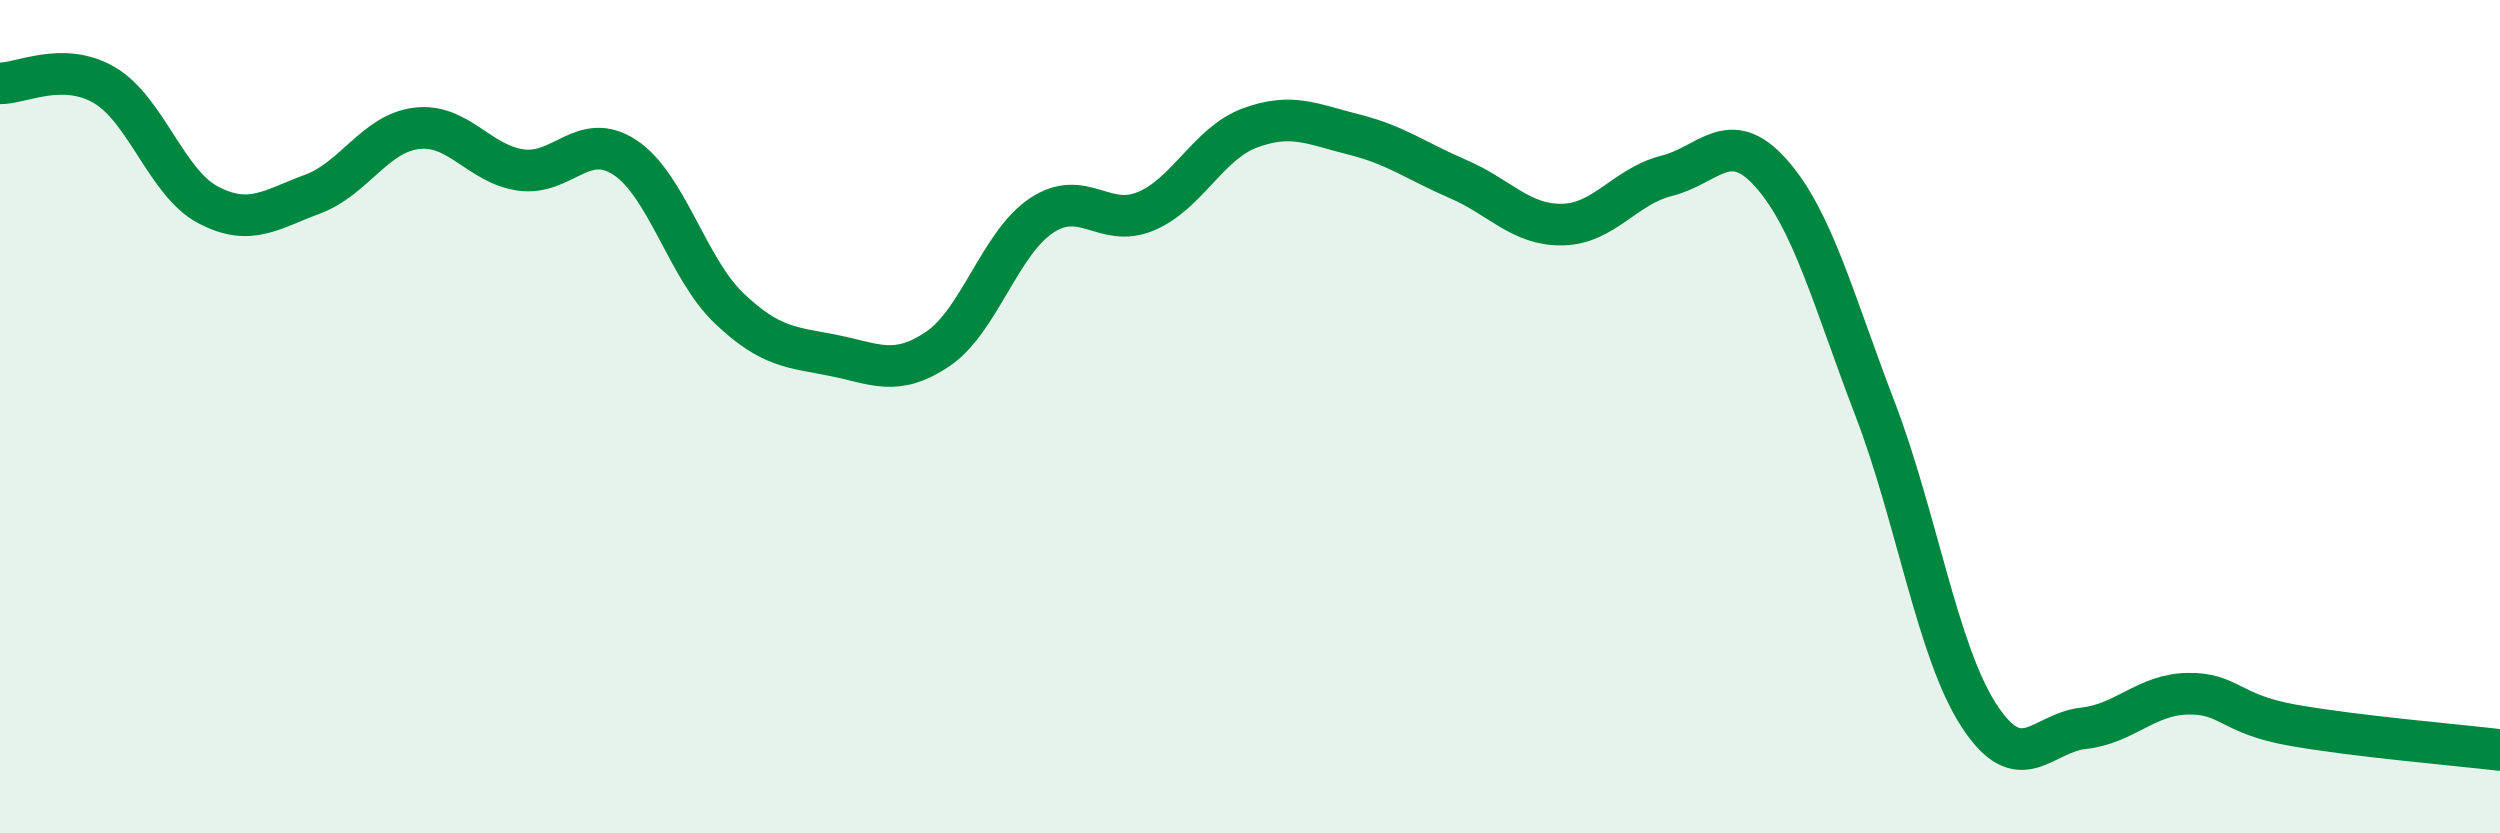
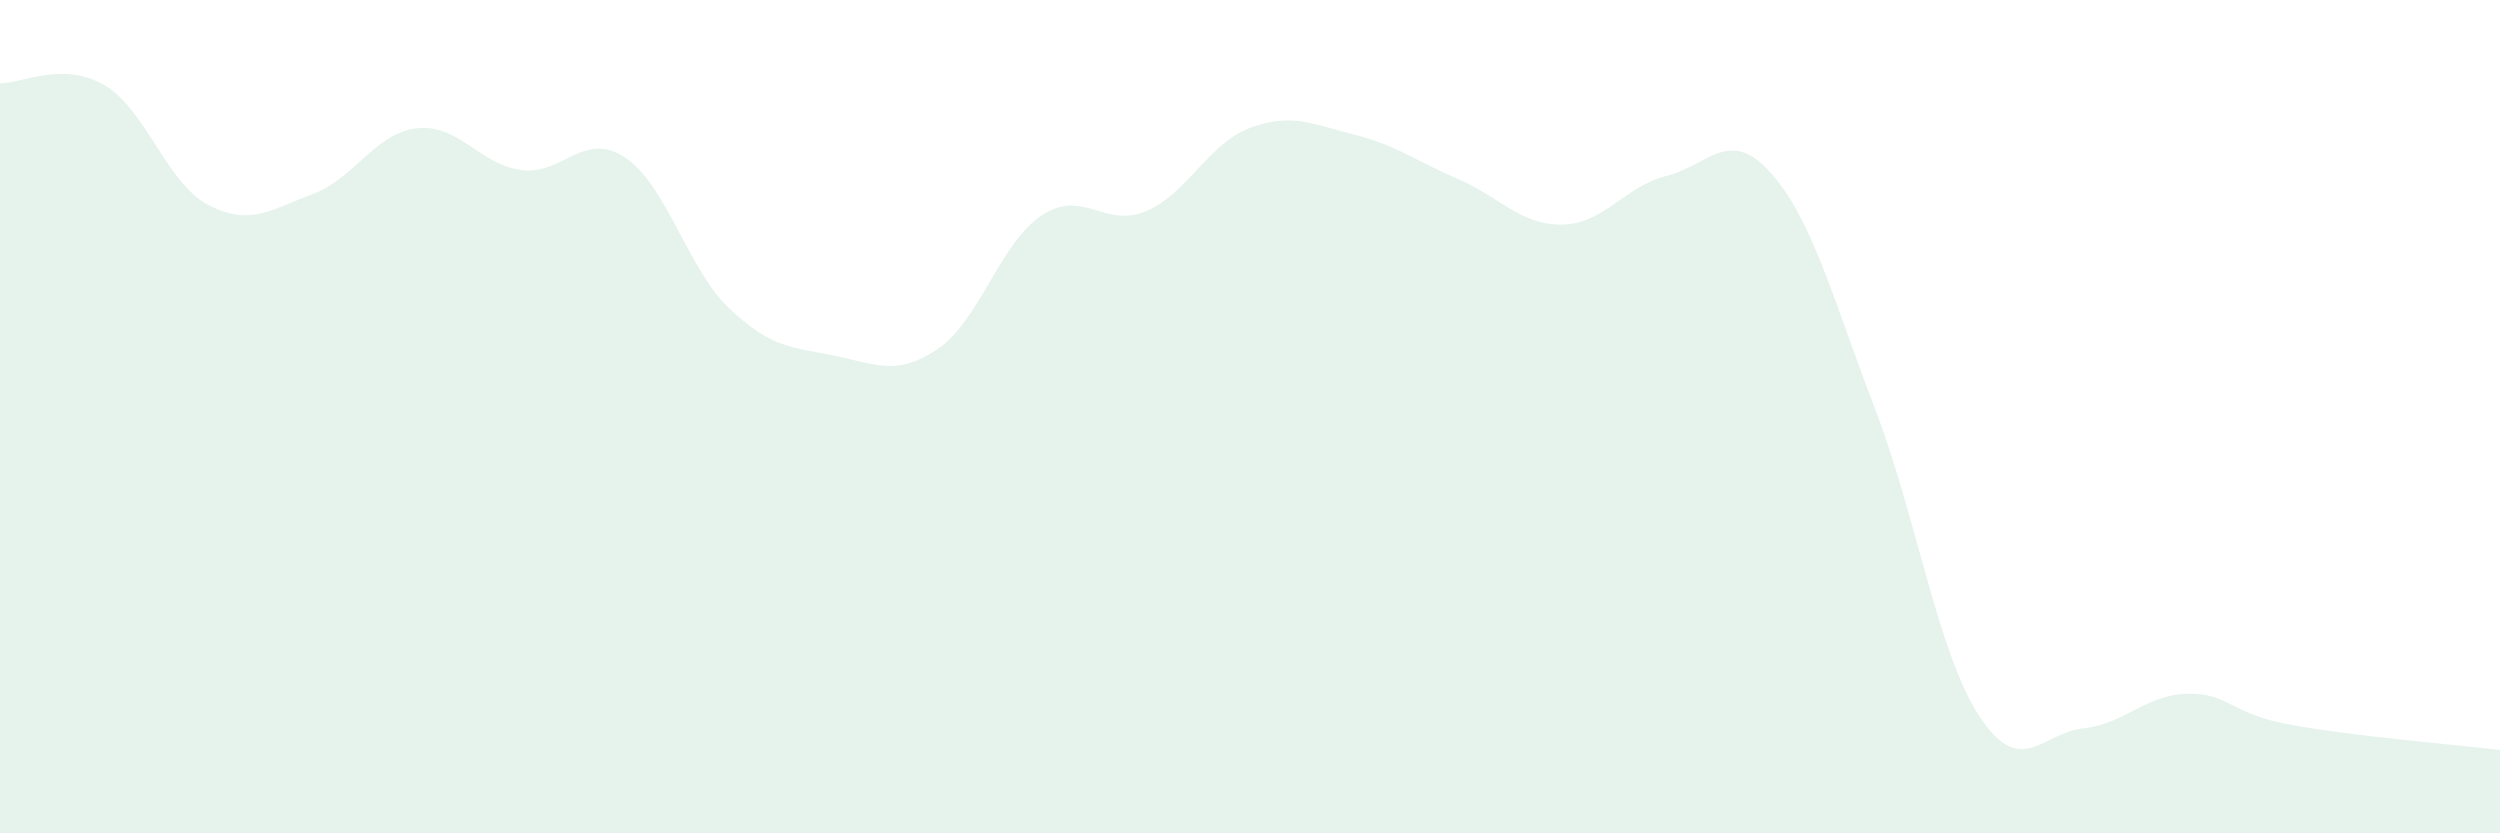
<svg xmlns="http://www.w3.org/2000/svg" width="60" height="20" viewBox="0 0 60 20">
  <path d="M 0,2 C 0.5,2.01 1.5,1.46 2.5,2.04 C 3.5,2.62 4,4.4 5,4.92 C 6,5.44 6.5,5.03 7.5,4.66 C 8.5,4.29 9,3.2 10,3.08 C 11,2.96 11.5,3.94 12.5,4.08 C 13.5,4.22 14,3.12 15,3.78 C 16,4.44 16.5,6.45 17.5,7.4 C 18.5,8.35 19,8.33 20,8.53 C 21,8.73 21.5,9.05 22.5,8.38 C 23.5,7.71 24,5.83 25,5.17 C 26,4.51 26.5,5.49 27.5,5.07 C 28.5,4.65 29,3.44 30,3.07 C 31,2.7 31.5,2.98 32.5,3.23 C 33.5,3.48 34,3.87 35,4.3 C 36,4.73 36.5,5.41 37.5,5.39 C 38.5,5.37 39,4.47 40,4.22 C 41,3.97 41.5,3.03 42.5,4.15 C 43.5,5.27 44,7.2 45,9.81 C 46,12.42 46.5,15.65 47.5,17.18 C 48.5,18.71 49,17.59 50,17.48 C 51,17.37 51.5,16.67 52.5,16.65 C 53.5,16.63 53.5,17.13 55,17.4 C 56.5,17.67 59,17.88 60,18L60 20L0 20Z" fill="#008740" opacity="0.1" stroke-linecap="round" stroke-linejoin="round" />
-   <path d="M 0,2 C 0.5,2.01 1.5,1.46 2.5,2.04 C 3.5,2.62 4,4.4 5,4.92 C 6,5.44 6.5,5.03 7.5,4.66 C 8.5,4.29 9,3.2 10,3.08 C 11,2.96 11.5,3.94 12.5,4.08 C 13.5,4.22 14,3.12 15,3.78 C 16,4.44 16.5,6.45 17.5,7.4 C 18.5,8.35 19,8.33 20,8.53 C 21,8.73 21.5,9.05 22.5,8.38 C 23.5,7.71 24,5.83 25,5.17 C 26,4.51 26.5,5.49 27.5,5.07 C 28.5,4.65 29,3.44 30,3.07 C 31,2.7 31.5,2.98 32.5,3.23 C 33.5,3.48 34,3.87 35,4.3 C 36,4.73 36.5,5.41 37.5,5.39 C 38.5,5.37 39,4.47 40,4.22 C 41,3.97 41.5,3.03 42.5,4.15 C 43.5,5.27 44,7.2 45,9.81 C 46,12.42 46.5,15.65 47.5,17.18 C 48.5,18.71 49,17.59 50,17.48 C 51,17.37 51.5,16.67 52.5,16.65 C 53.5,16.63 53.5,17.13 55,17.4 C 56.5,17.67 59,17.88 60,18" stroke="#008740" stroke-width="1" fill="none" stroke-linecap="round" stroke-linejoin="round" />
</svg>